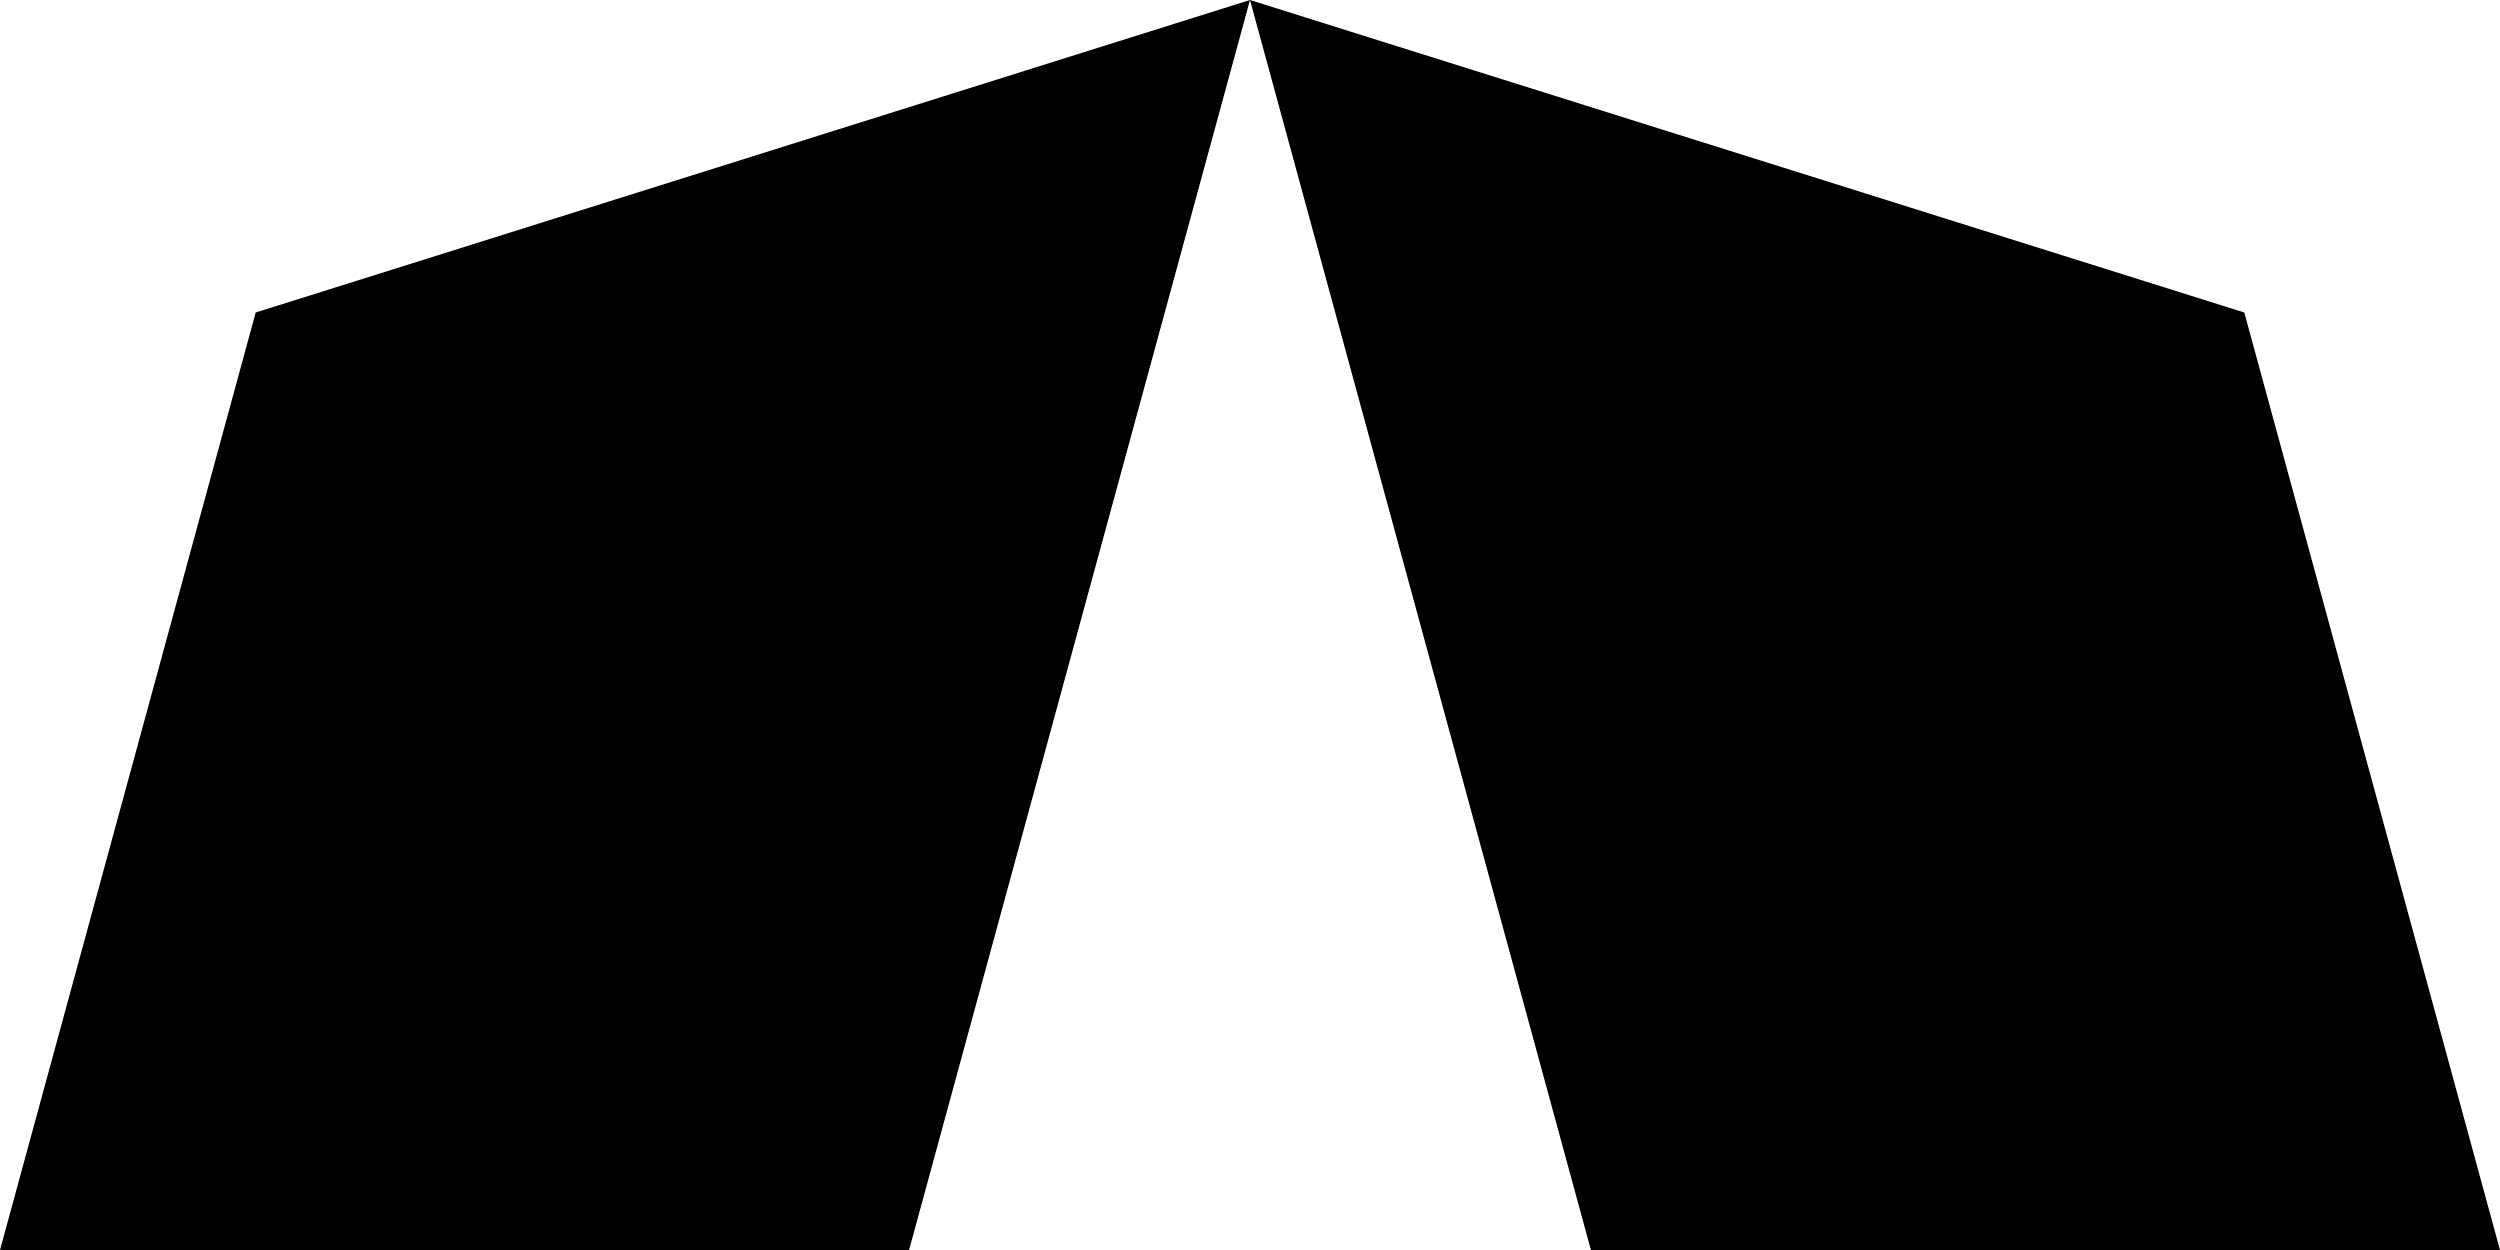
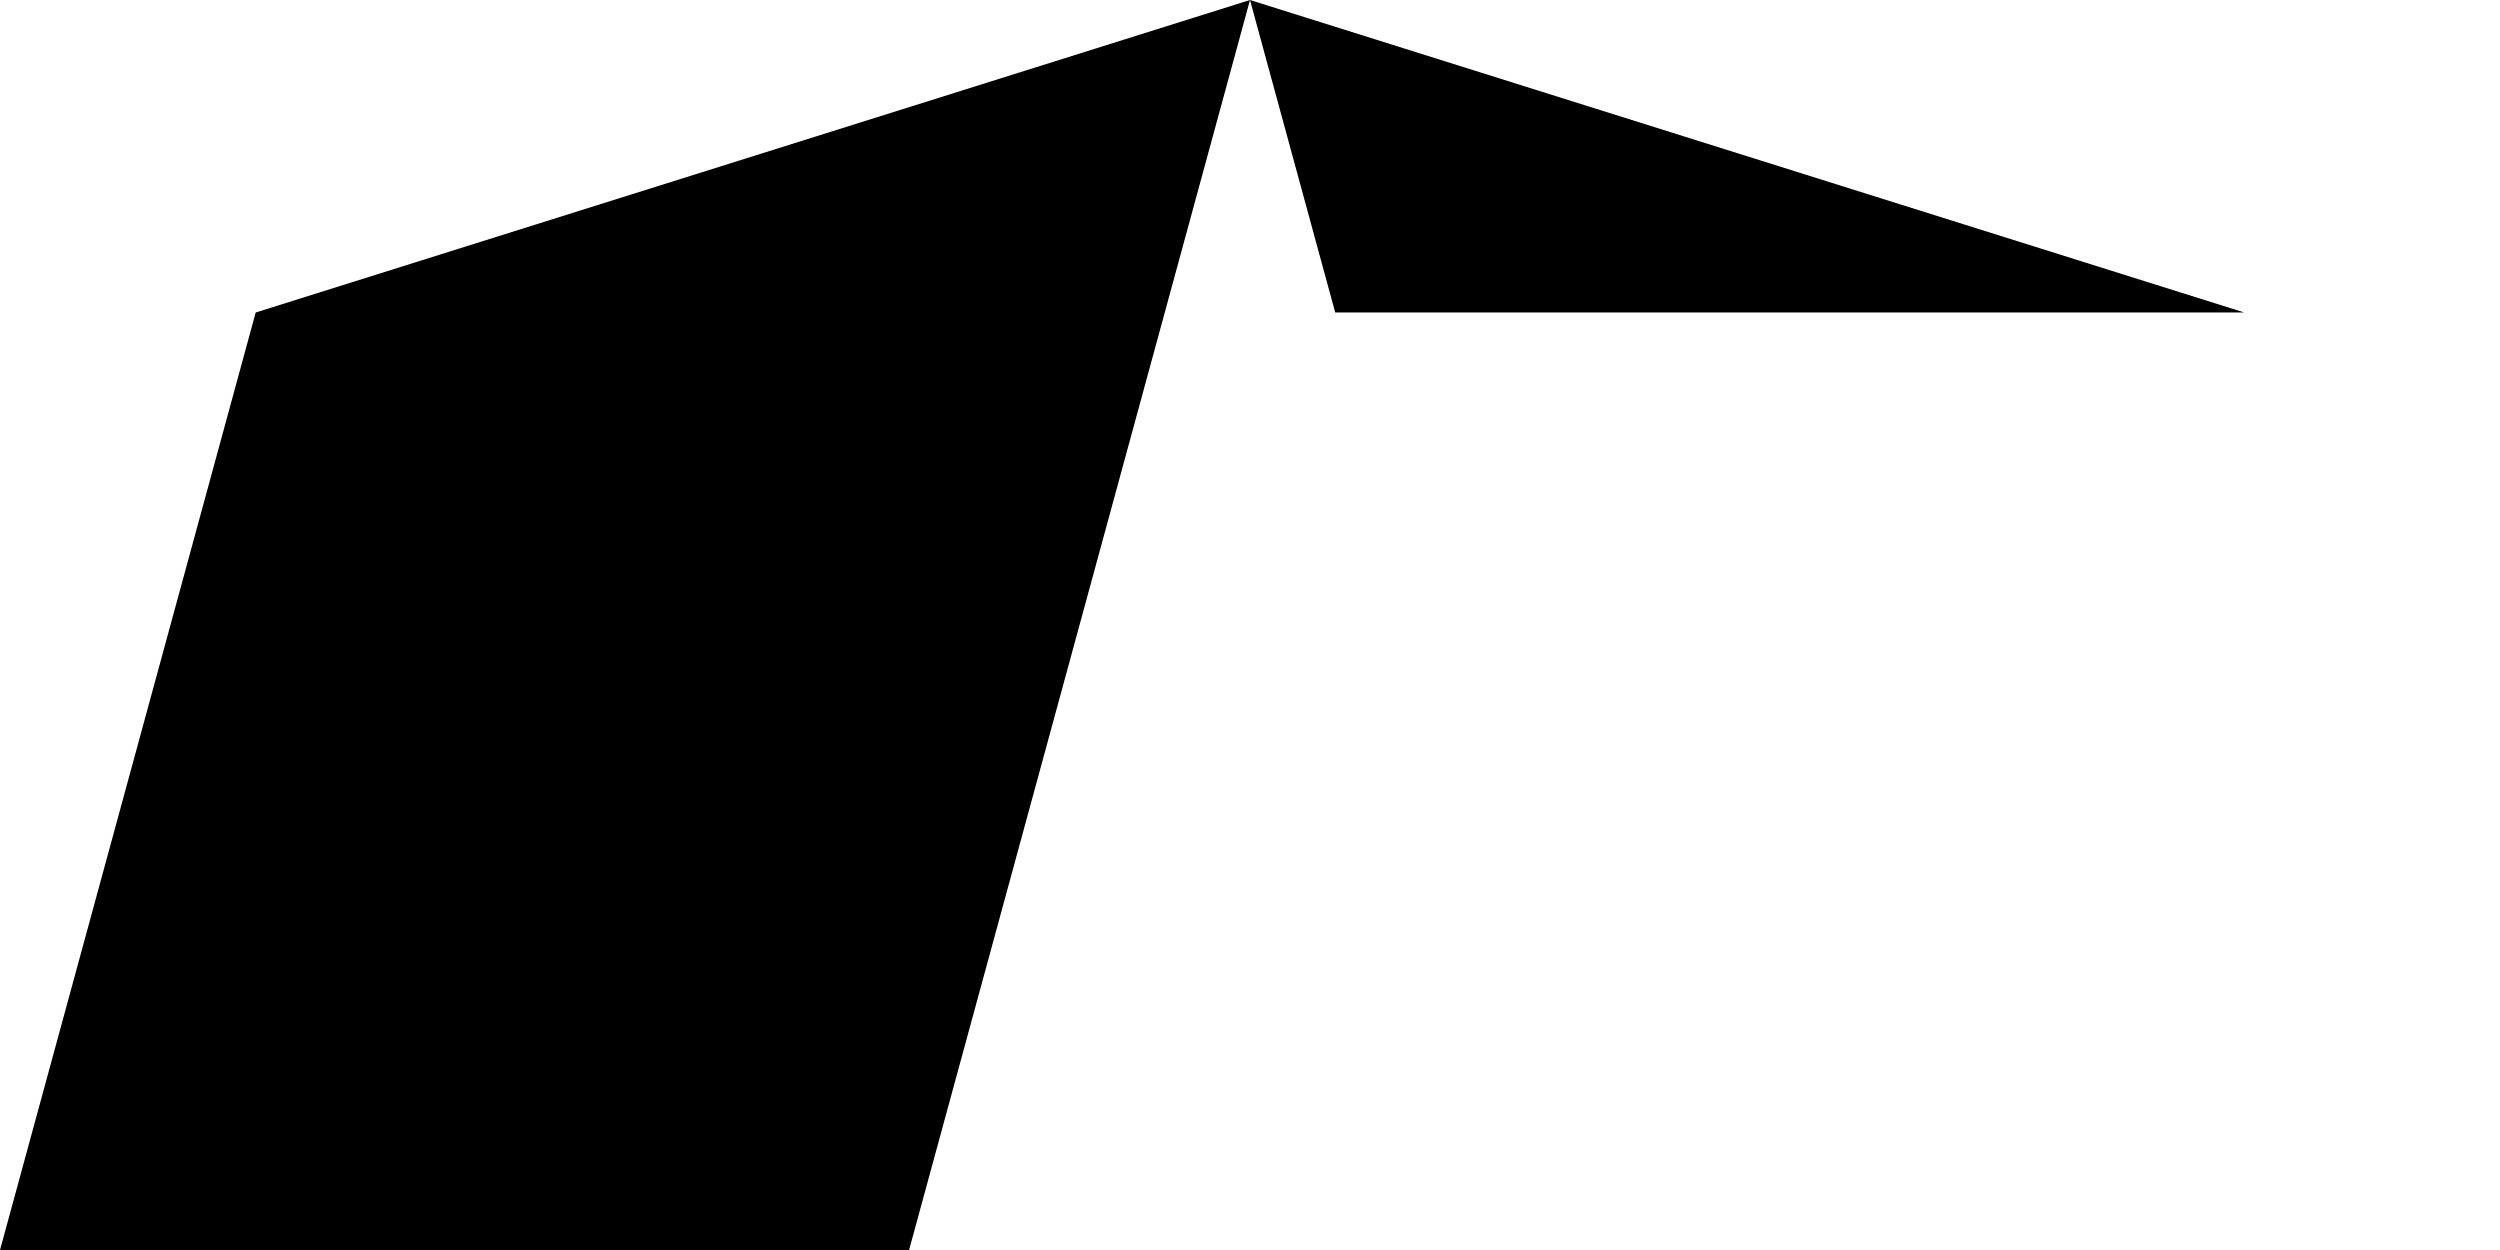
<svg xmlns="http://www.w3.org/2000/svg" id="Logomark" viewBox="0 0 2002.95 1001.49">
-   <path id="Anyday_Logomark" d="M204.86,250.37L1001.47,0l-273.13,1001.46H.01L204.86,250.37ZM1798.08,250.37L1001.47,0l273.13,1001.46h728.33l-204.85-751.1Z" />
+   <path id="Anyday_Logomark" d="M204.86,250.37L1001.47,0l-273.13,1001.46H.01L204.86,250.37ZM1798.08,250.37L1001.47,0l273.13,1001.46l-204.85-751.1Z" />
</svg>